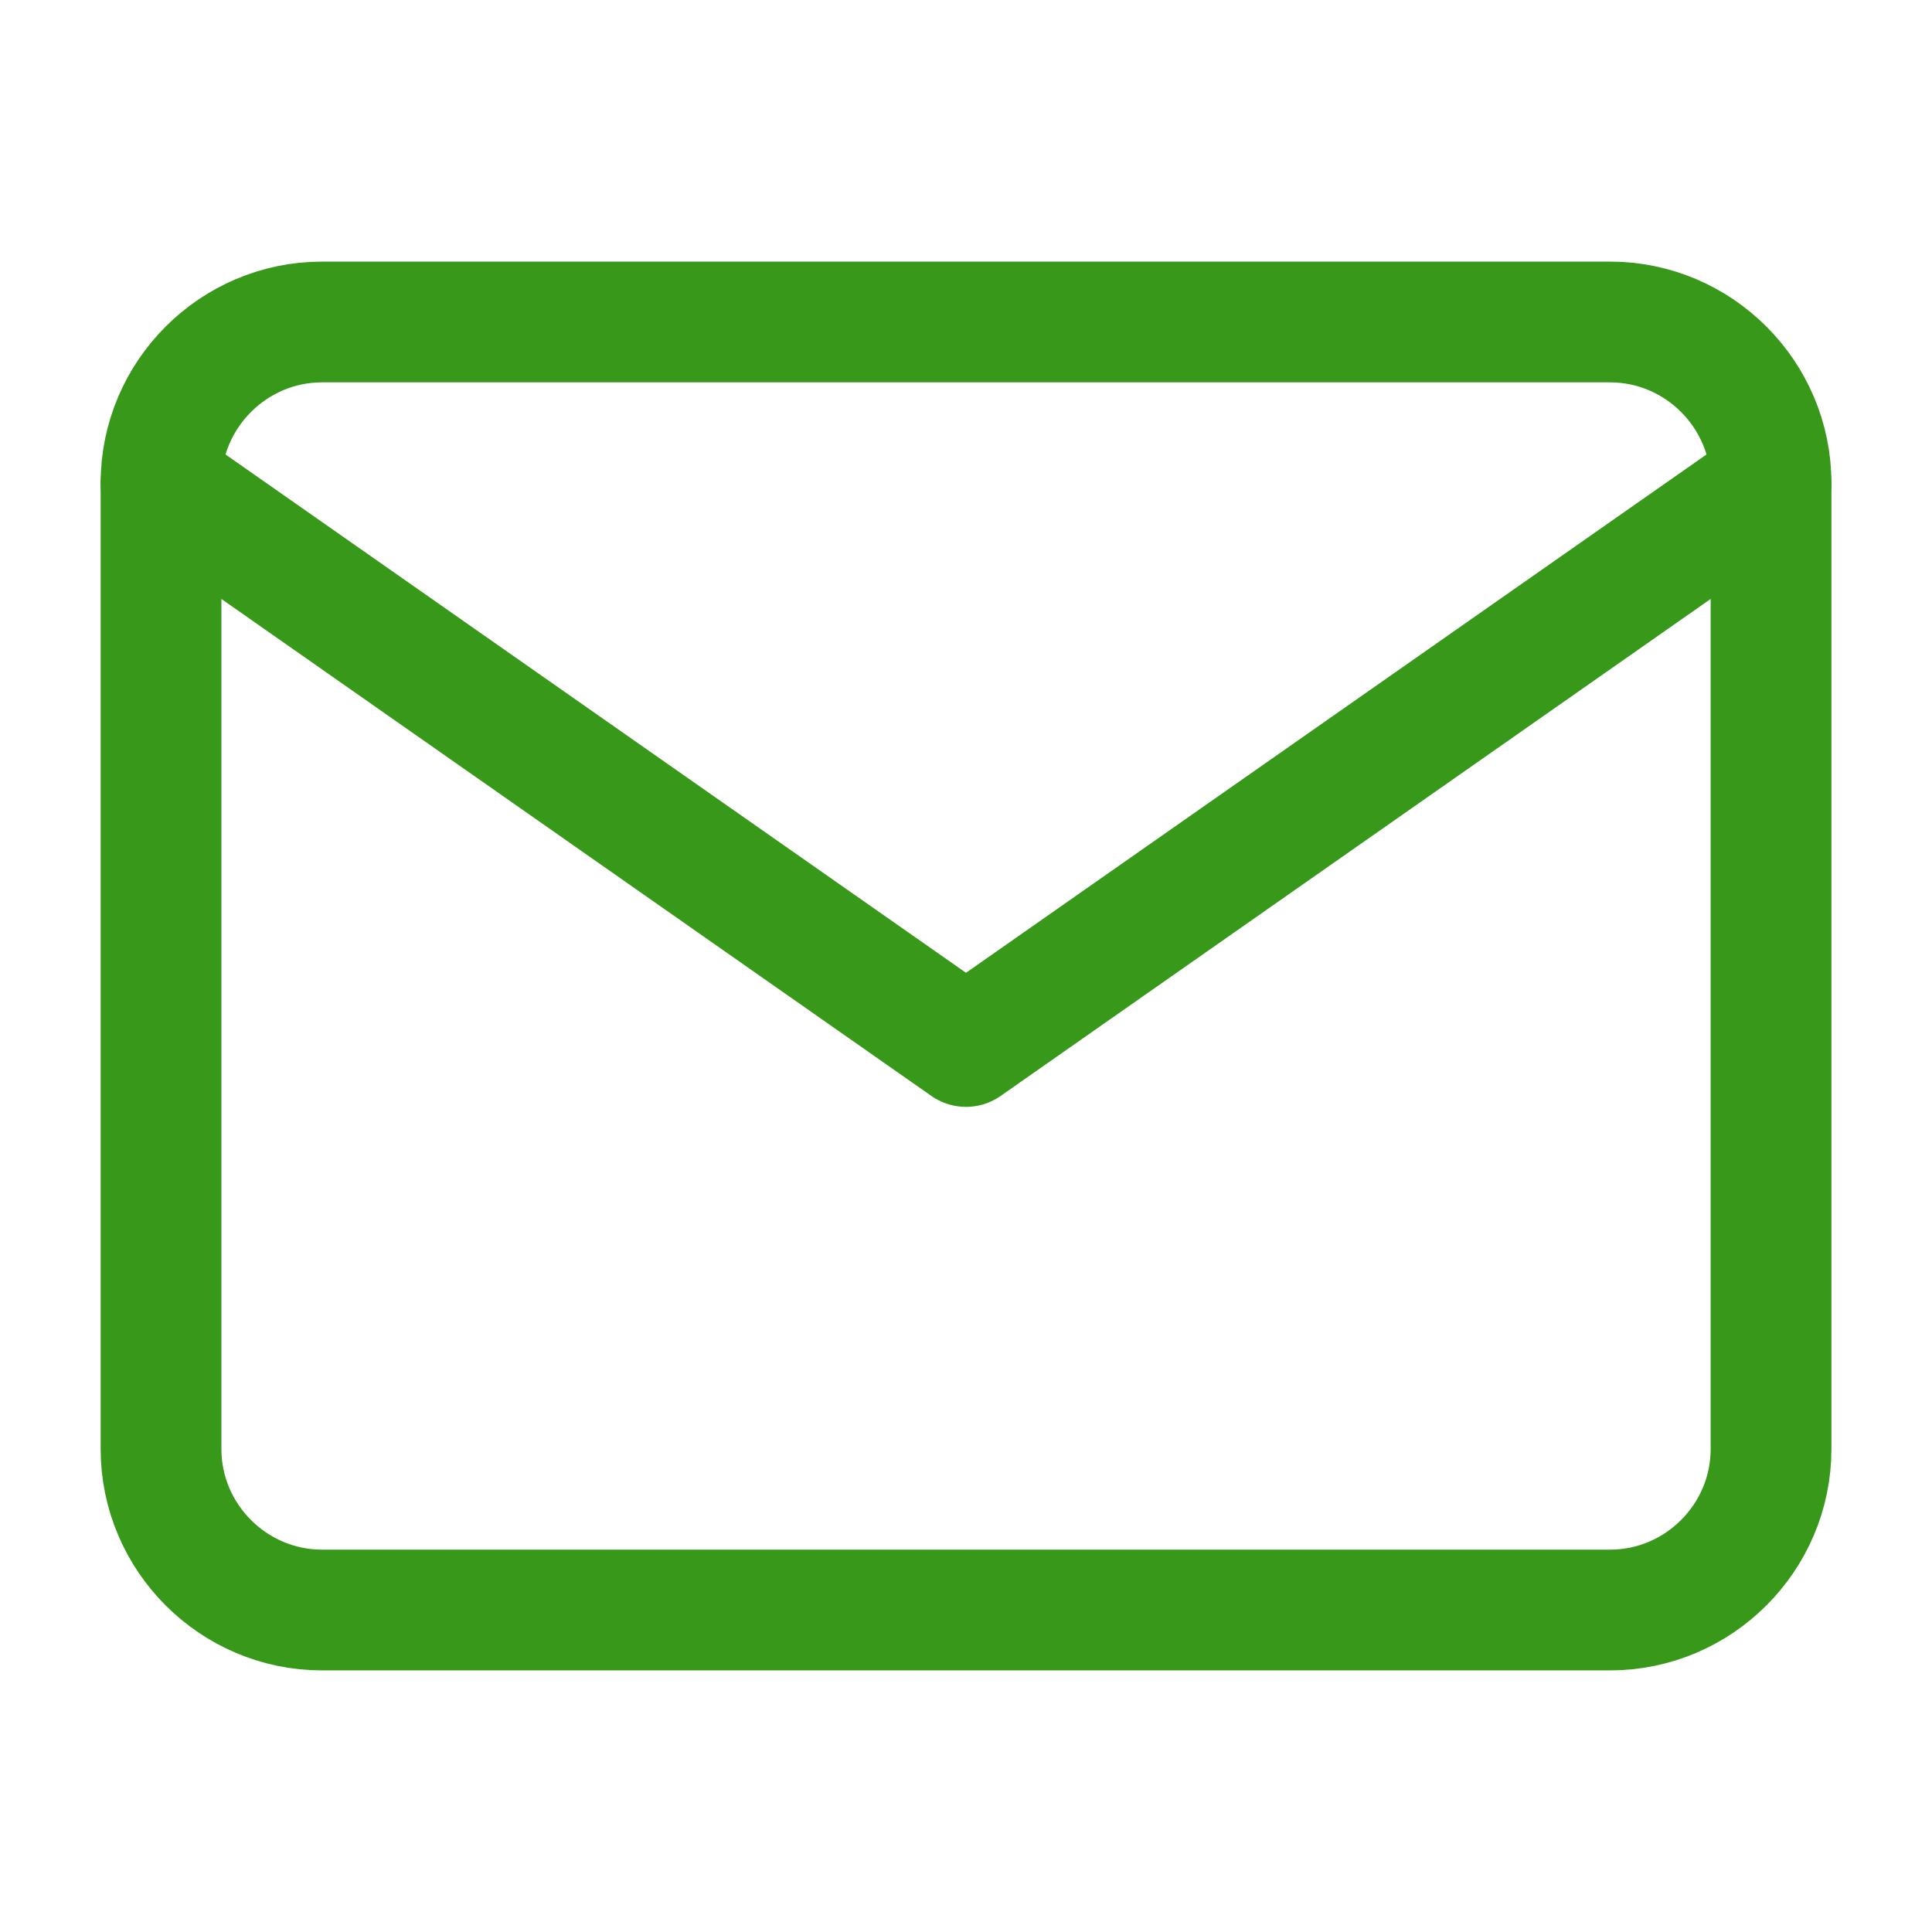
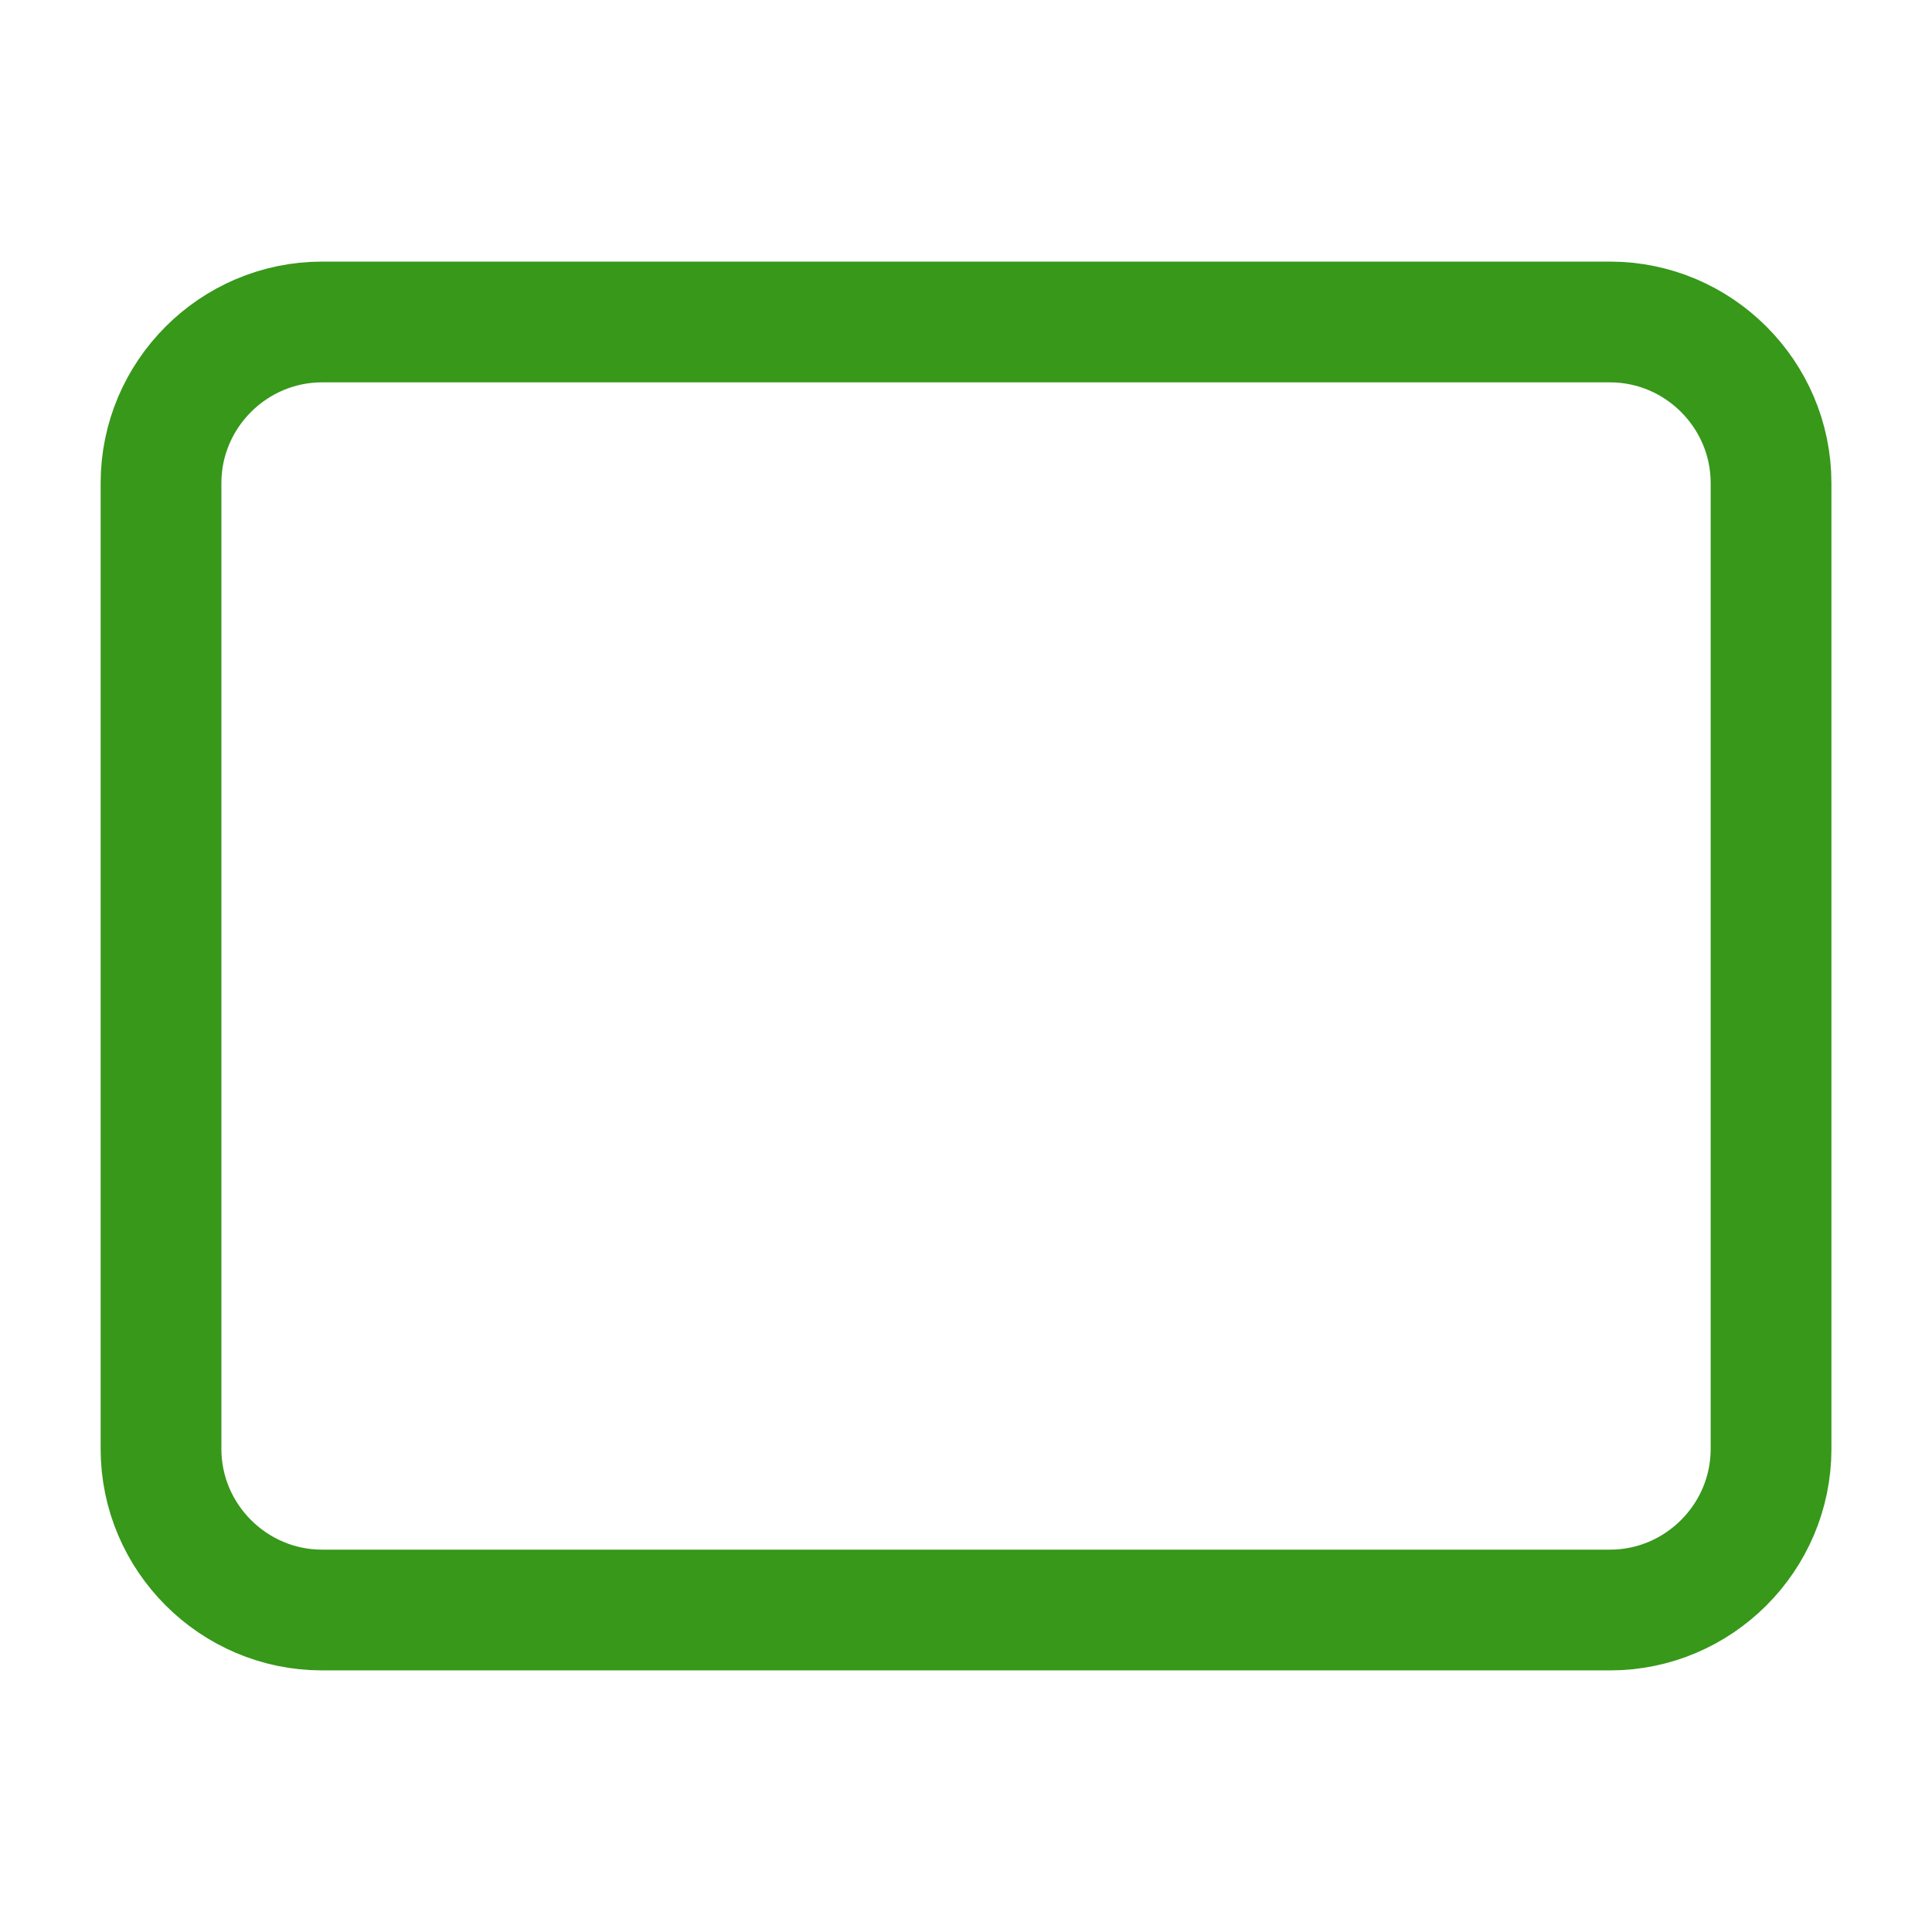
<svg xmlns="http://www.w3.org/2000/svg" width="32" height="32" viewBox="0 0 32 32" fill="none">
  <g id="mail">
    <path id="Vector" d="M5.334 5.333H26.667C28.134 5.333 29.334 6.533 29.334 8V24C29.334 25.467 28.134 26.667 26.667 26.667H5.334C3.867 26.667 2.667 25.467 2.667 24V8C2.667 6.533 3.867 5.333 5.334 5.333Z" stroke="#37981A" stroke-width="2" stroke-linecap="round" stroke-linejoin="round" />
-     <path id="Vector_2" d="M29.334 8L16 17.333L2.667 8" stroke="#37981A" stroke-width="2" stroke-linecap="round" stroke-linejoin="round" />
  </g>
</svg>